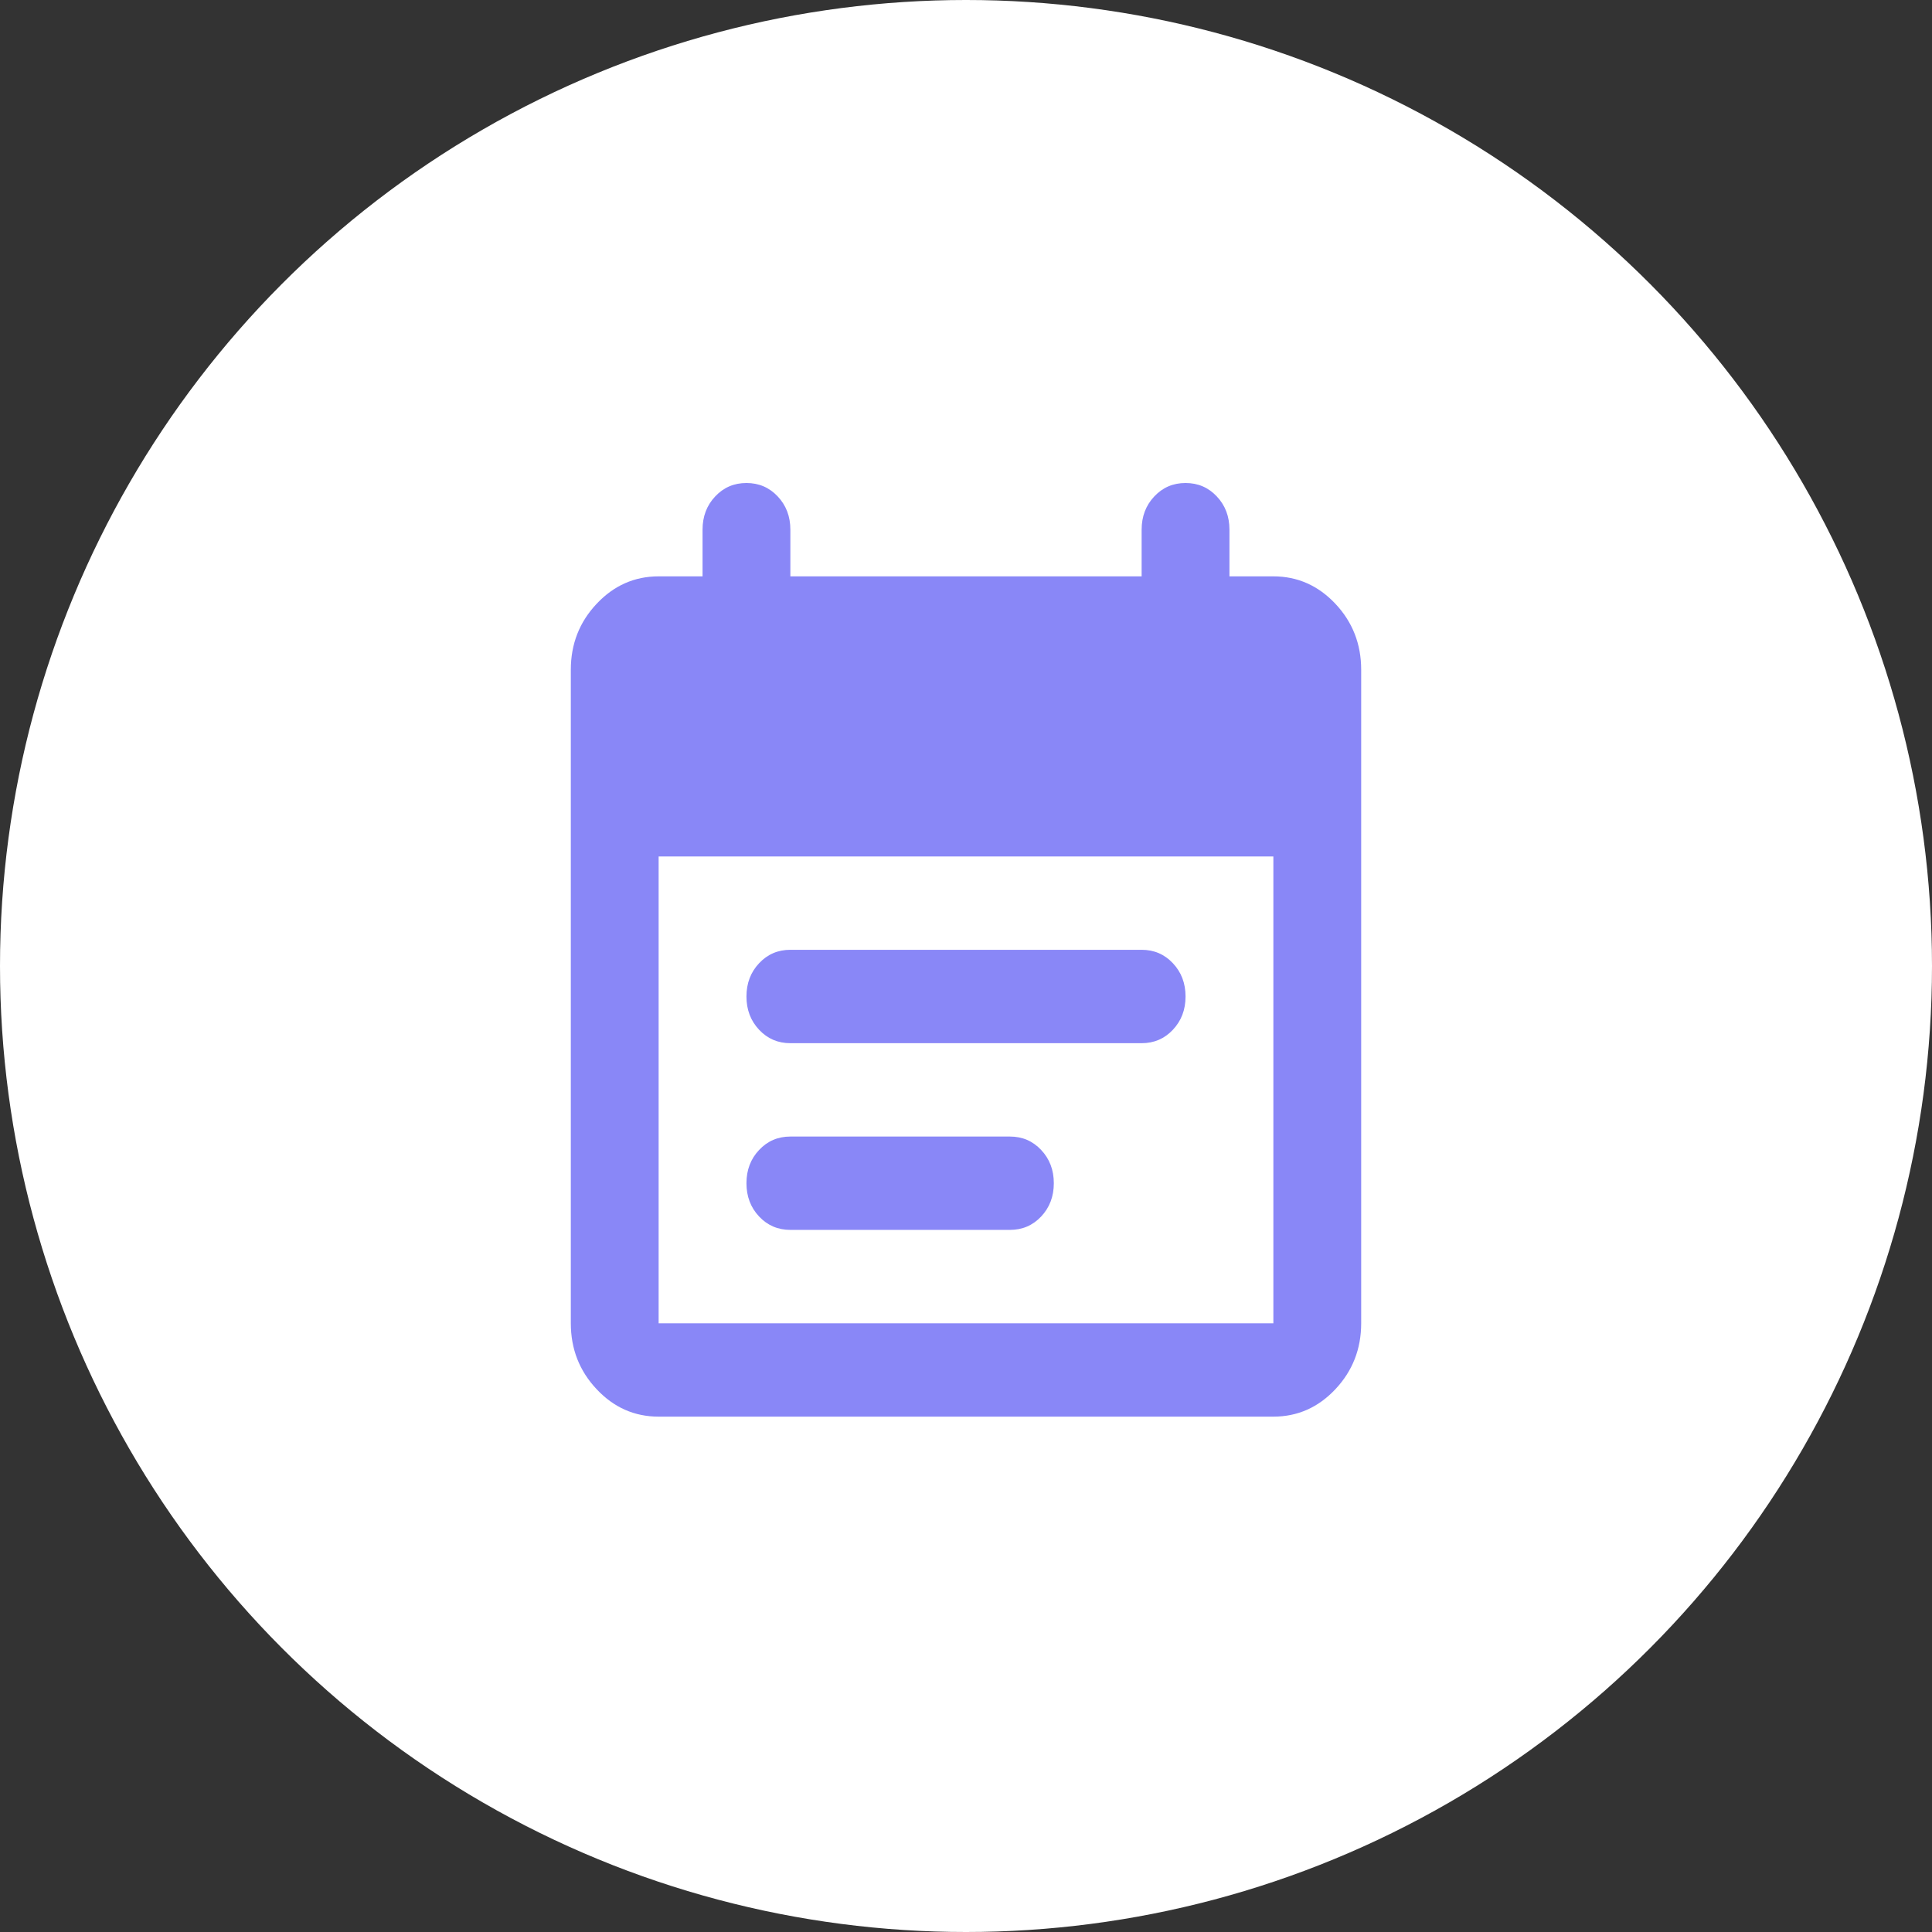
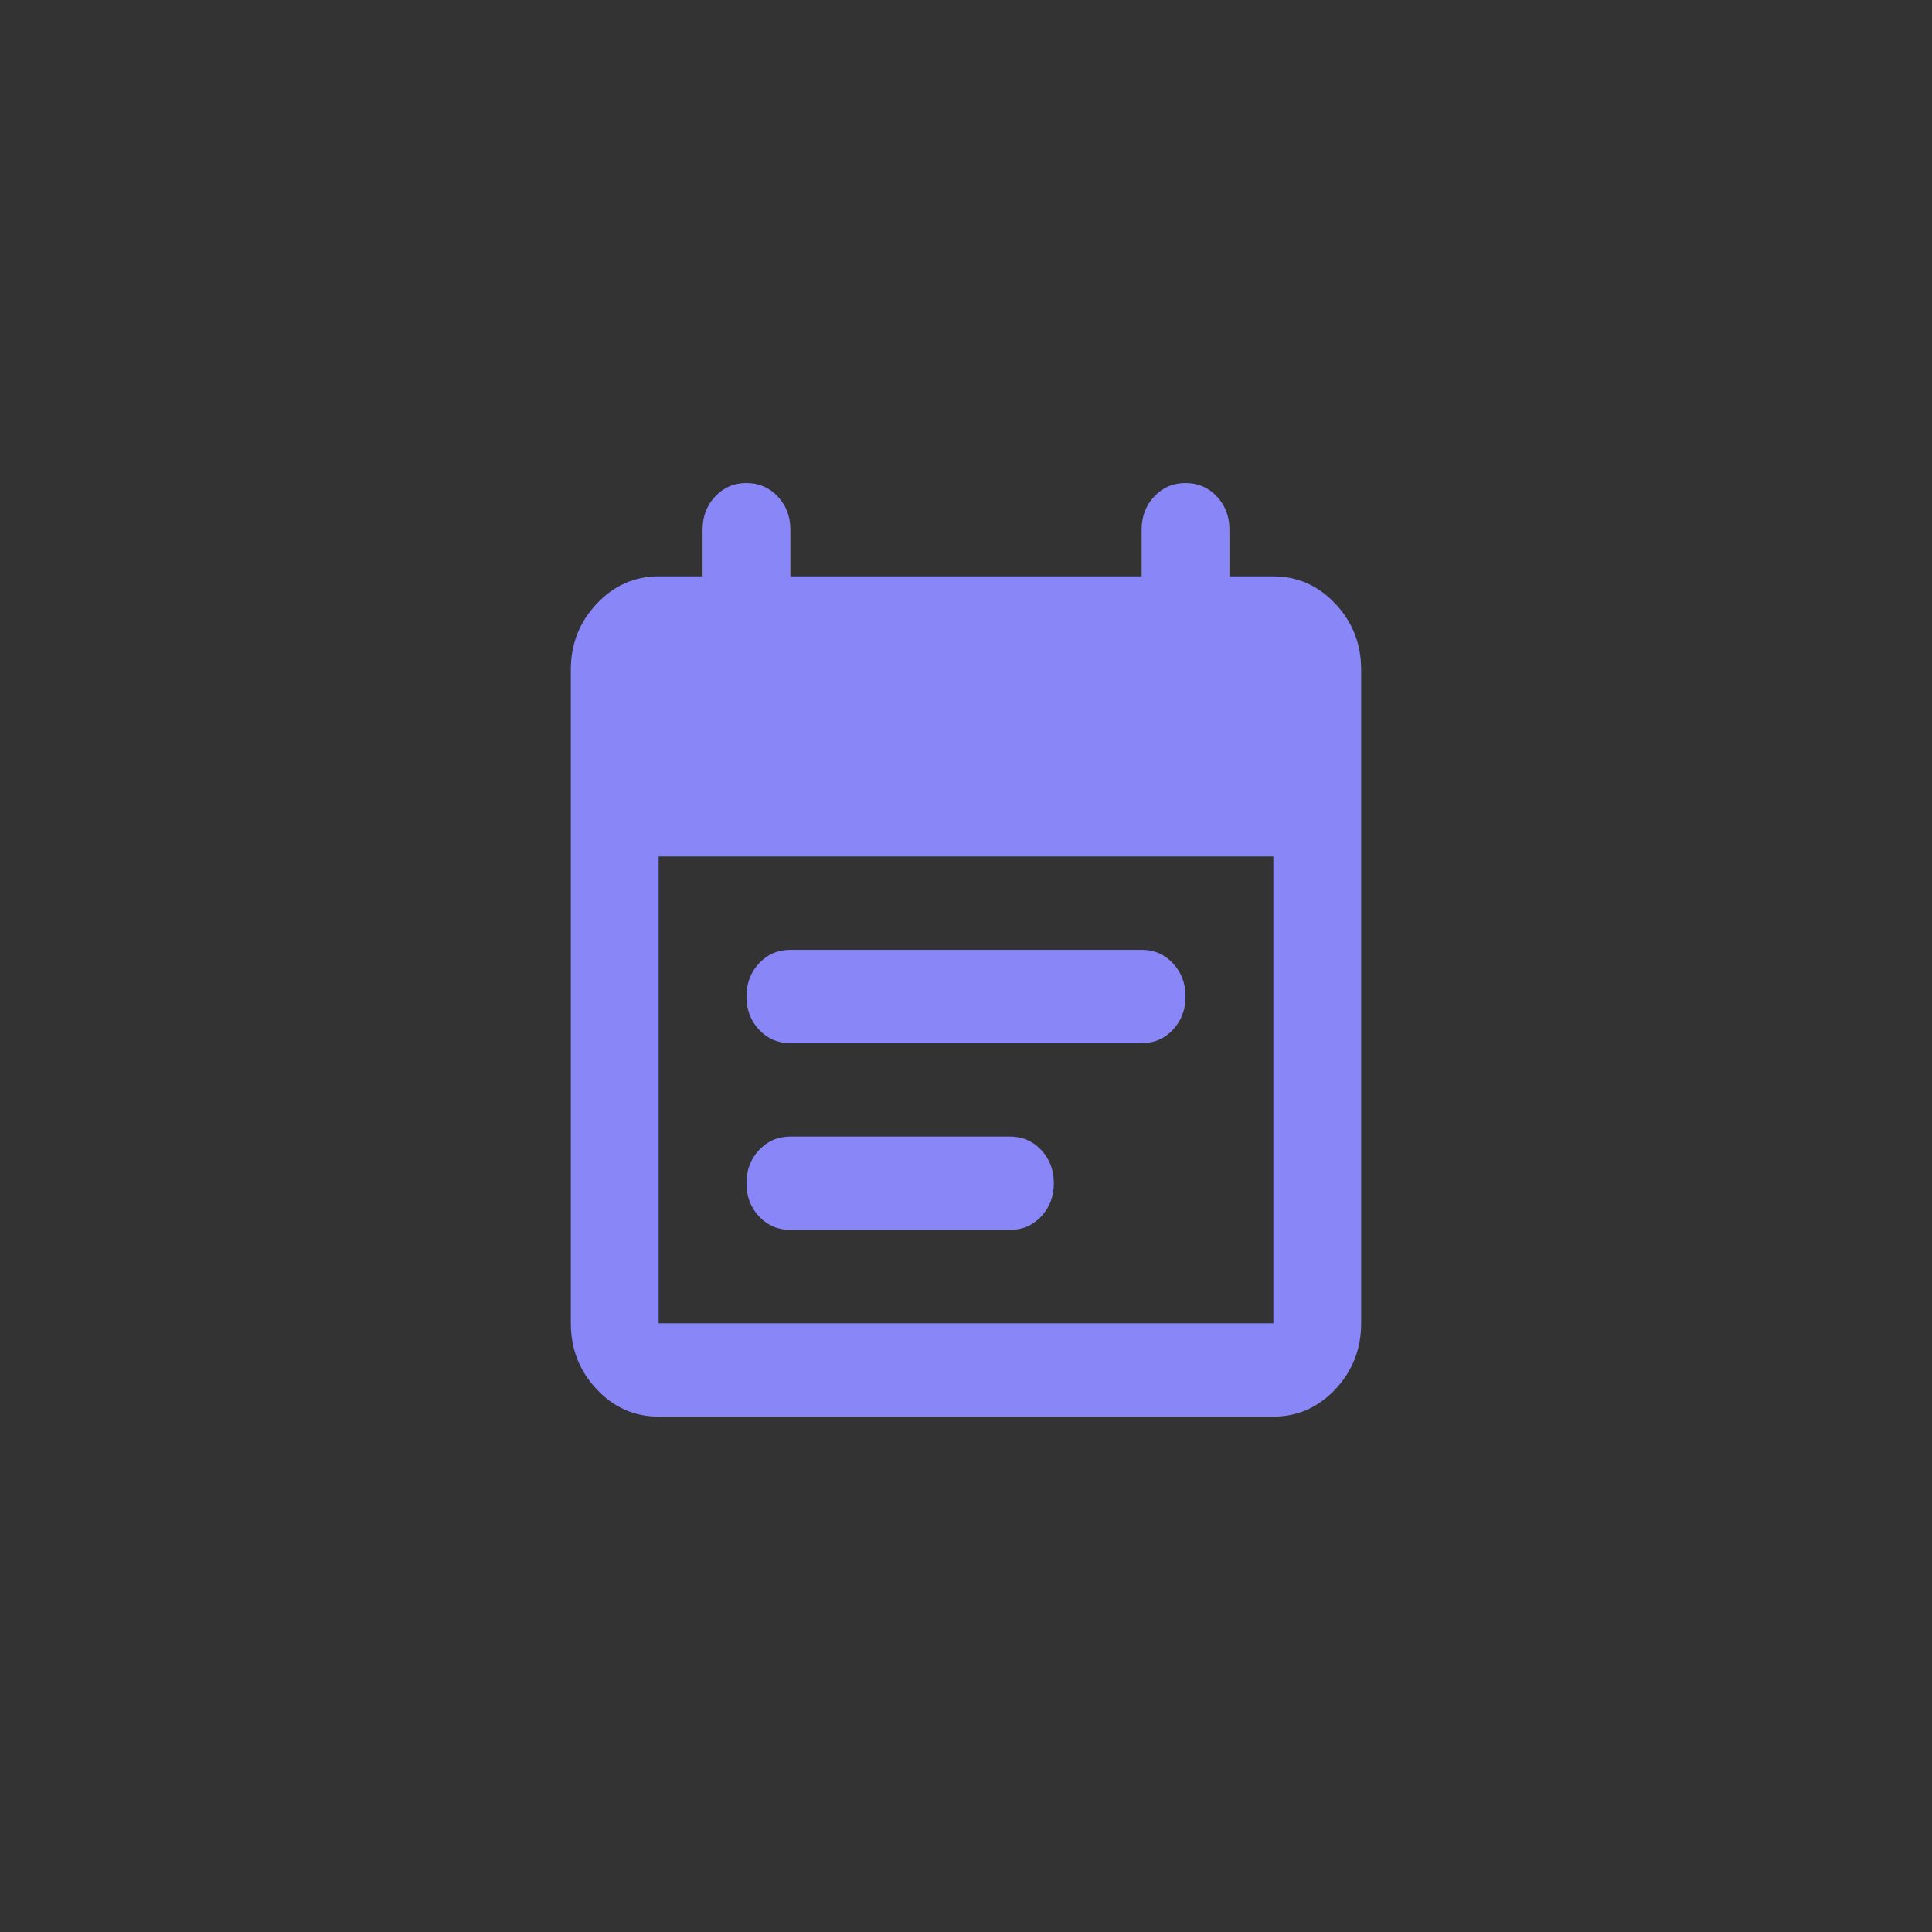
<svg xmlns="http://www.w3.org/2000/svg" width="44" height="44" viewBox="0 0 44 44" fill="none">
  <rect x="0" y="0" width="44" height="44" fill="#333333" stroke="none" />
-   <circle cx="22" cy="22" r="22" transform="rotate(-180 22 22)" fill="white" />
  <mask id="mask0_8843_19572" style="mask-type:alpha" maskUnits="userSpaceOnUse" x="10" y="10" width="24" height="24">
    <rect x="10" y="10" width="24" height="24" fill="#D9D9D9" />
  </mask>
  <g mask="url(#mask0_8843_19572)">
    <path d="M15 32.263C14.45 32.263 13.979 32.055 13.588 31.638C13.196 31.222 13 30.721 13 30.137V15.253C13 14.668 13.196 14.167 13.588 13.751C13.979 13.335 14.45 13.126 15 13.126H16V12.063C16 11.762 16.096 11.509 16.288 11.306C16.479 11.102 16.717 11 17 11C17.283 11 17.521 11.102 17.712 11.306C17.904 11.509 18 11.762 18 12.063V13.126H26V12.063C26 11.762 26.096 11.509 26.288 11.306C26.479 11.102 26.717 11 27 11C27.283 11 27.521 11.102 27.712 11.306C27.904 11.509 28 11.762 28 12.063V13.126H29C29.55 13.126 30.021 13.335 30.413 13.751C30.804 14.167 31 14.668 31 15.253V30.137C31 30.721 30.804 31.222 30.413 31.638C30.021 32.055 29.55 32.263 29 32.263H15ZM15 30.137H29V19.505H15V30.137ZM18 23.758C17.717 23.758 17.479 23.656 17.288 23.452C17.096 23.248 17 22.996 17 22.695C17 22.393 17.096 22.141 17.288 21.937C17.479 21.733 17.717 21.631 18 21.631H26C26.283 21.631 26.521 21.733 26.712 21.937C26.904 22.141 27 22.393 27 22.695C27 22.996 26.904 23.248 26.712 23.452C26.521 23.656 26.283 23.758 26 23.758H18ZM18 28.01C17.717 28.01 17.479 27.908 17.288 27.705C17.096 27.501 17 27.248 17 26.947C17 26.646 17.096 26.393 17.288 26.19C17.479 25.986 17.717 25.884 18 25.884H23C23.283 25.884 23.521 25.986 23.712 26.19C23.904 26.393 24 26.646 24 26.947C24 27.248 23.904 27.501 23.712 27.705C23.521 27.908 23.283 28.01 23 28.01H18Z" fill="#8987F7" />
  </g>
</svg>